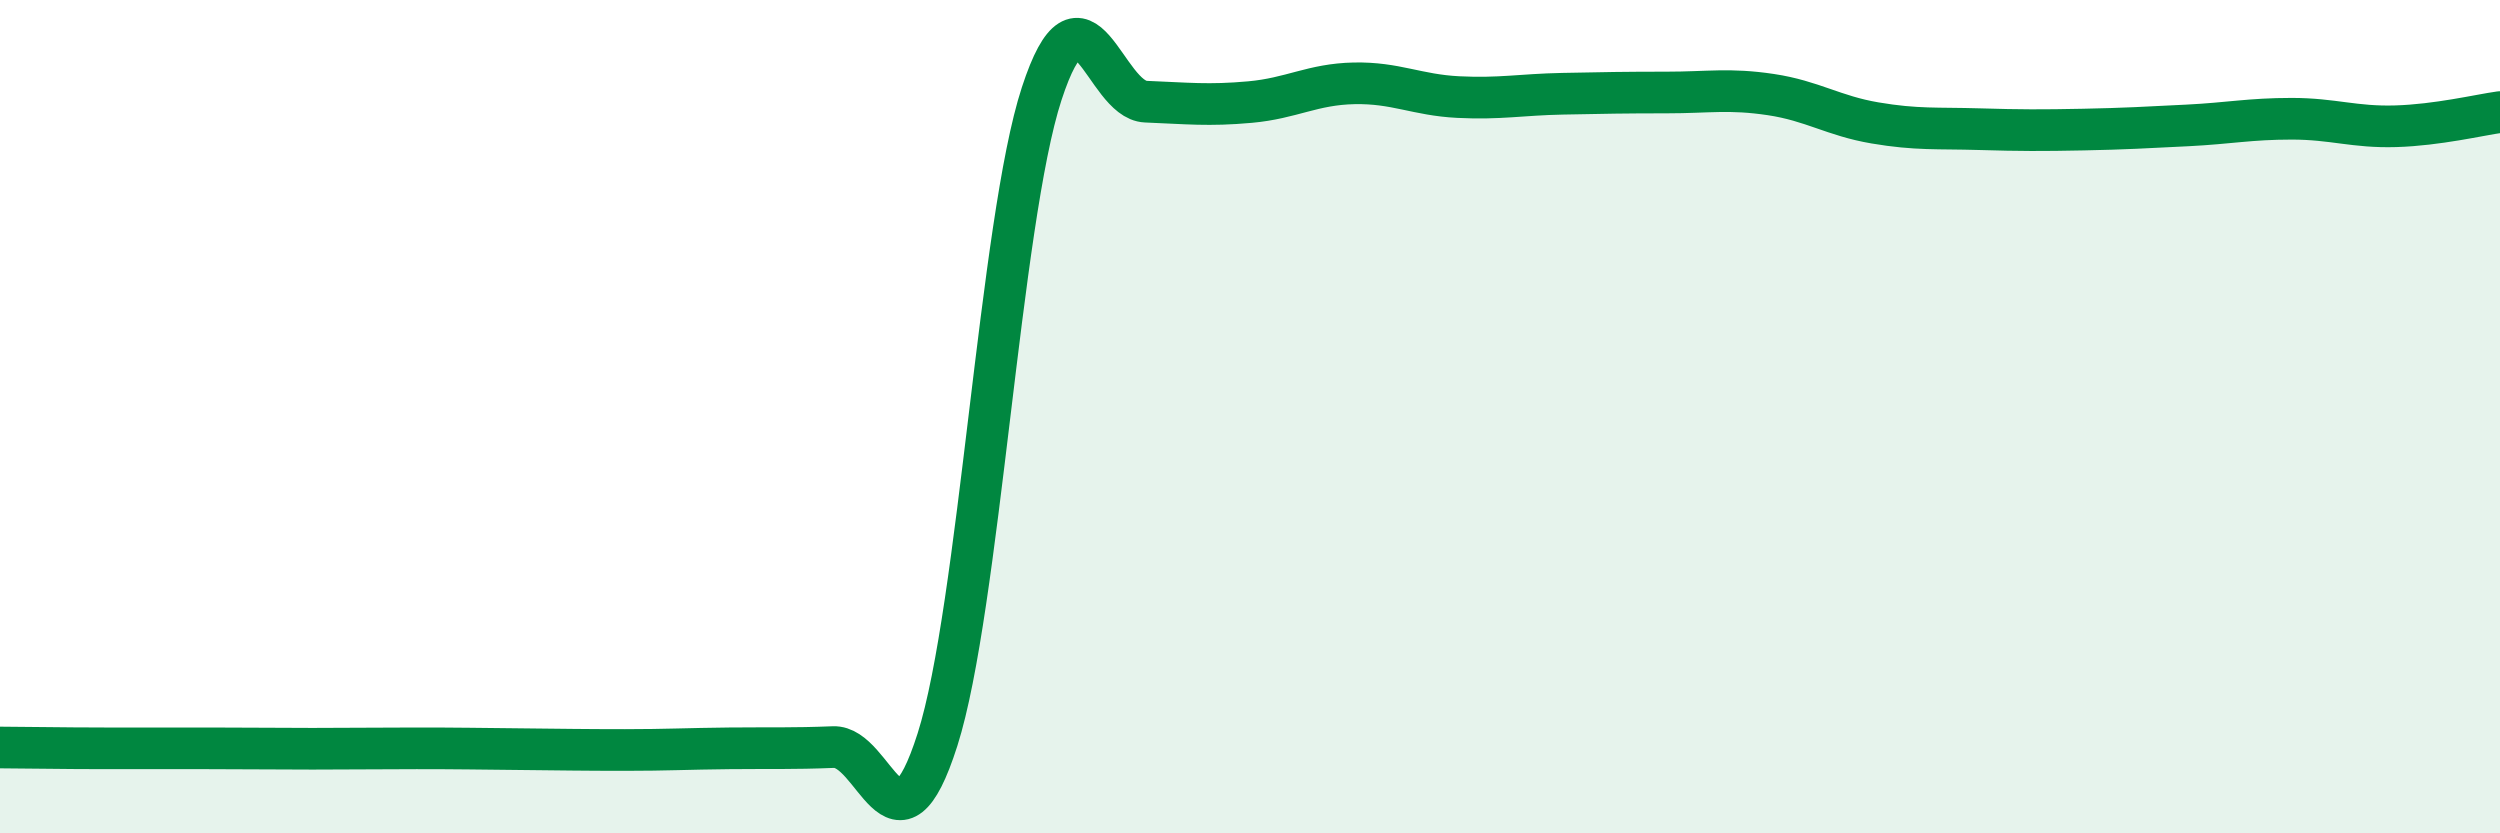
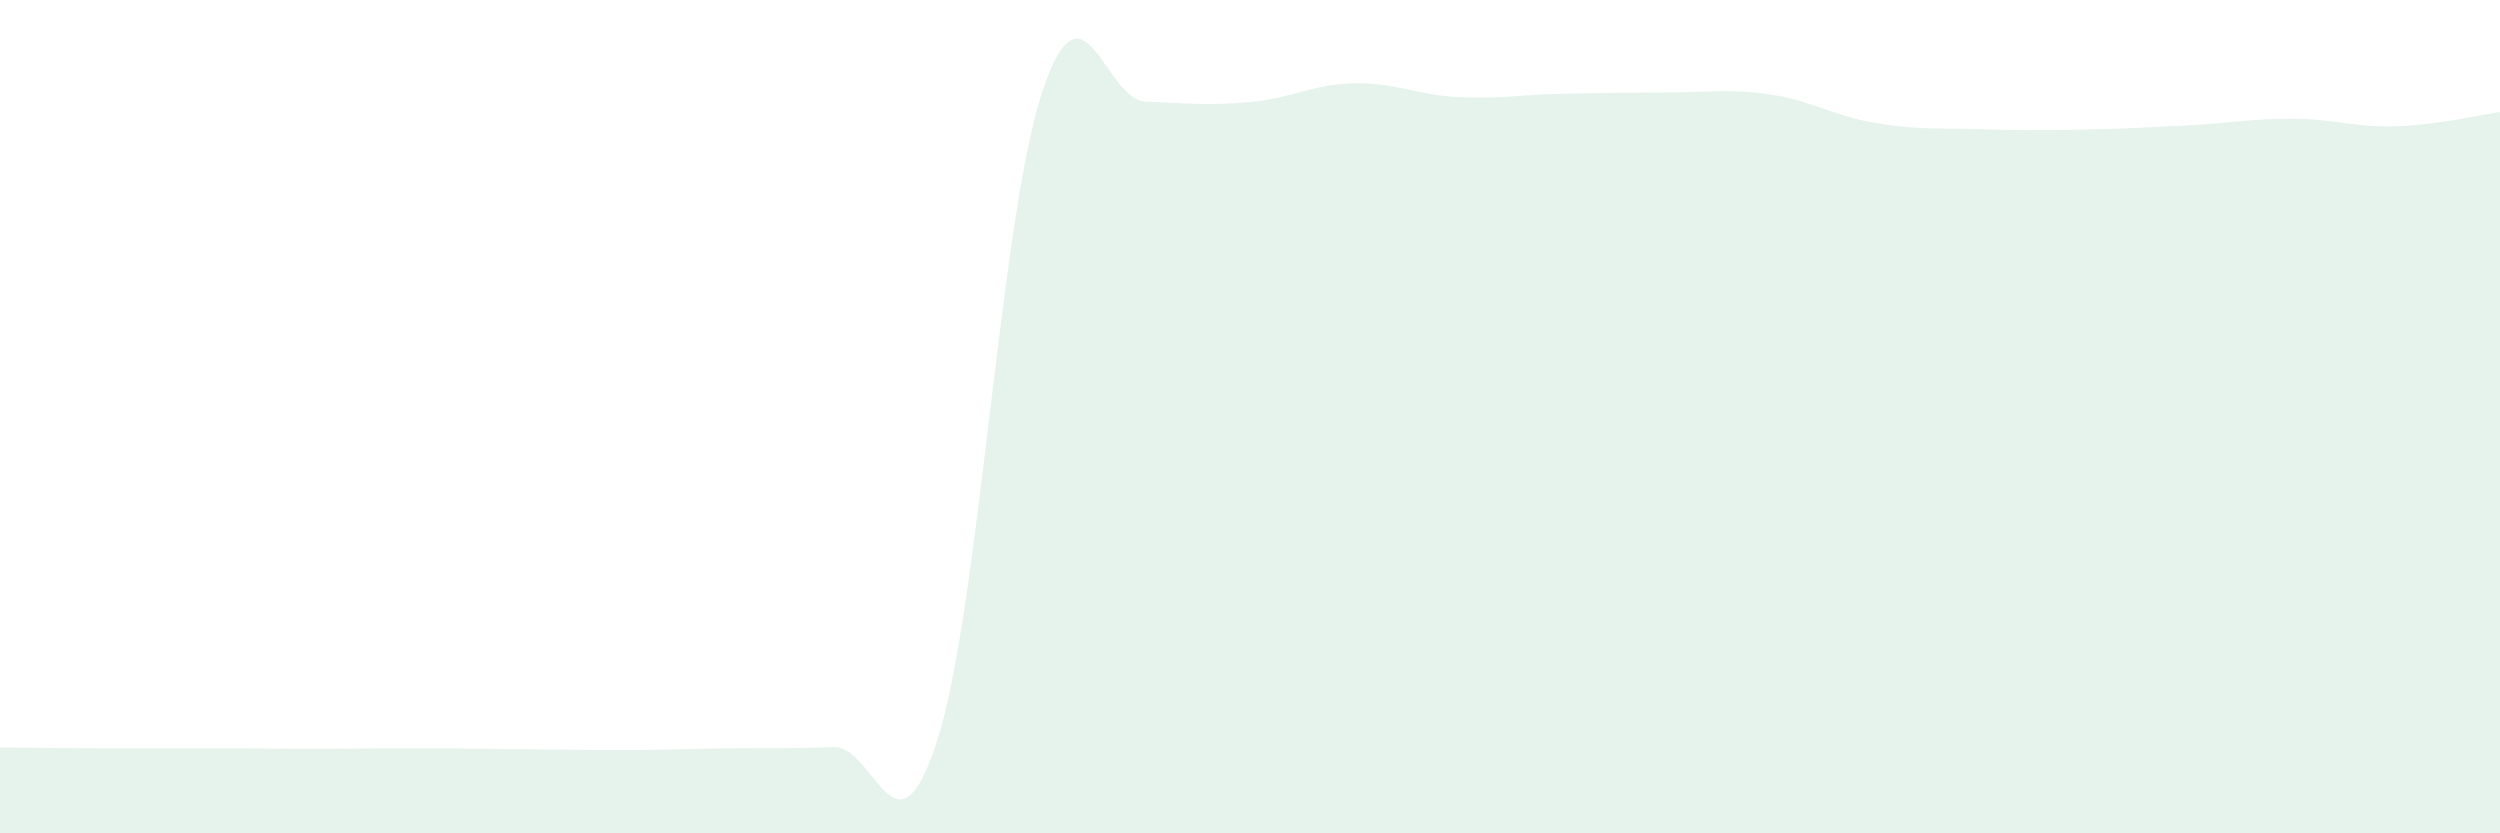
<svg xmlns="http://www.w3.org/2000/svg" width="60" height="20" viewBox="0 0 60 20">
  <path d="M 0,17.94 C 0.5,17.94 1.5,17.96 2.5,17.96 C 3.5,17.96 4,17.96 5,17.96 C 6,17.96 6.5,17.97 7.5,17.97 C 8.5,17.97 9,17.96 10,17.96 C 11,17.96 11.5,17.97 12.5,17.98 C 13.5,17.99 14,18 15,18 C 16,18 16.5,17.97 17.5,17.96 C 18.5,17.95 19,17.97 20,17.93 C 21,17.89 21.5,20.89 22.5,17.75 C 23.5,14.61 24,5.31 25,2.25 C 26,-0.81 26.5,2.4 27.5,2.44 C 28.5,2.48 29,2.54 30,2.45 C 31,2.36 31.5,2.02 32.5,2 C 33.5,1.98 34,2.28 35,2.33 C 36,2.38 36.5,2.27 37.5,2.25 C 38.5,2.23 39,2.22 40,2.22 C 41,2.22 41.5,2.12 42.5,2.27 C 43.5,2.42 44,2.78 45,2.95 C 46,3.12 46.5,3.07 47.5,3.1 C 48.5,3.13 49,3.13 50,3.11 C 51,3.09 51.5,3.06 52.5,3.01 C 53.5,2.96 54,2.85 55,2.85 C 56,2.85 56.5,3.06 57.5,3.03 C 58.5,3 59.5,2.76 60,2.69L60 20L0 20Z" fill="#008740" opacity="0.1" stroke-linecap="round" stroke-linejoin="round" />
-   <path d="M 0,17.94 C 0.5,17.94 1.5,17.96 2.5,17.96 C 3.5,17.96 4,17.96 5,17.96 C 6,17.96 6.5,17.97 7.5,17.97 C 8.5,17.97 9,17.96 10,17.96 C 11,17.96 11.5,17.97 12.5,17.98 C 13.5,17.99 14,18 15,18 C 16,18 16.5,17.97 17.5,17.96 C 18.5,17.95 19,17.97 20,17.93 C 21,17.89 21.5,20.89 22.5,17.75 C 23.5,14.61 24,5.31 25,2.25 C 26,-0.81 26.5,2.4 27.5,2.44 C 28.5,2.48 29,2.54 30,2.45 C 31,2.36 31.5,2.02 32.5,2 C 33.5,1.98 34,2.28 35,2.33 C 36,2.38 36.5,2.27 37.5,2.25 C 38.5,2.23 39,2.22 40,2.22 C 41,2.22 41.5,2.12 42.5,2.27 C 43.5,2.42 44,2.78 45,2.95 C 46,3.12 46.5,3.07 47.5,3.1 C 48.5,3.13 49,3.13 50,3.11 C 51,3.09 51.5,3.06 52.5,3.01 C 53.5,2.96 54,2.85 55,2.85 C 56,2.85 56.5,3.06 57.5,3.03 C 58.5,3 59.5,2.76 60,2.69" stroke="#008740" stroke-width="1" fill="none" stroke-linecap="round" stroke-linejoin="round" />
</svg>